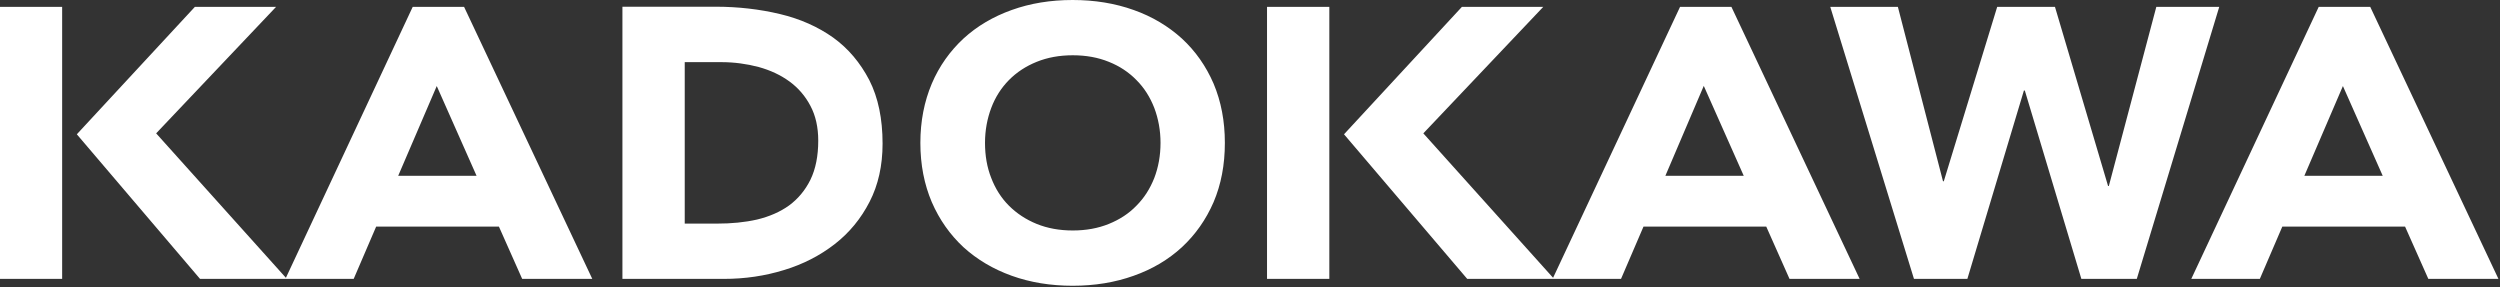
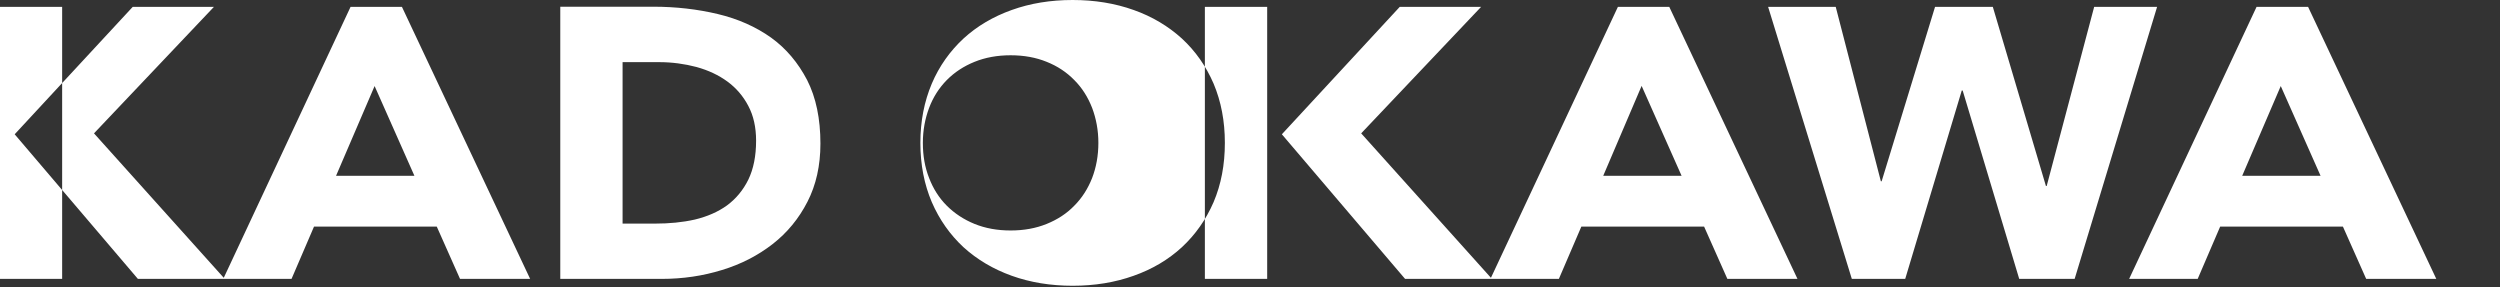
<svg xmlns="http://www.w3.org/2000/svg" version="1.2" viewBox="0 0 1601 184" width="1601" height="184">
  <rect x="0" y="0" width="1601" height="184" fill="#333333" stroke="none" />
  <title>Kadokawa_logo-svg</title>
  <style>
		.s0 { fill: #ffffff } 
	</style>
-   <path id="Layer" fill-rule="evenodd" class="s0" d="m726 6.4c11.9 4.2 22.2 10.4 30.9 18.3q13 12 20.3 28.9c4.8 11.4 7.2 24 7.2 37.9c0 14-2.4 26.6-7.2 37.9c-4.9 11.3-11.7 20.9-20.3 28.9c-8.7 8-19 14.1-30.9 18.3q-17.9 6.4-39.1 6.4q-21.2 0-39-6.4q-17.8-6.4-30.9-18.3c-8.6-8-15.4-17.6-20.3-28.9c-4.8-11.3-7.3-23.9-7.3-37.9c0-13.9 2.5-26.5 7.3-37.9c4.8-11.3 11.7-20.9 20.3-28.9q13-11.9 30.9-18.3q17.8-6.4 39-6.4q21.2 0 39.1 6.4zm-686.2-2v174.2h-39.8v-174.2zm137 0l-76.8 81l83.1 92.5l81.2-173.5h32.9l82.1 174.2h-44.9l-14.9-33.5h-78.6l-14.4 33.5h-98.4l-78.9-92.6l75.6-81.6zm221.8-0.1h59.7c14.4 0 28.2 1.6 41.2 4.7c13 3.1 24.4 8.2 34.1 15.1c9.7 7 17.3 16.1 23.1 27.2c5.7 11.2 8.5 24.8 8.5 40.7c0 14.1-2.8 26.5-8.3 37.2q-8.3 16.2-22.3 27.1c-9.4 7.3-20.2 12.9-32.4 16.6q-18.4 5.7-38.6 5.7h-65zm452.7 0.1v174.2h-39.9v-174.2zm137 0l-76.8 81l83.1 92.5l81.3-173.5h32.9l82.1 174.2h-44.9l-14.9-33.5h-78.6l-14.4 33.5h-98.5l-78.9-92.6l75.5-81.6c0.1 0 52.1 0 52.1 0zm227.1 0l28.9 111.7h0.5l34.2-111.7h37l34 114.7h0.5l30.4-114.7h40.3l-52.8 174.2h-35.5l-36.2-120.6h-0.6l-36.2 120.6h-34.2l-53.6-174.2c-0.1 0 43.3 0 43.3 0zm302.5 0l82.1 174.2h-44.9l-14.9-33.5h-78.6l-14.4 33.5h-43.9l81.6-174.2zm-854 35.2q-10.4 4.2-17.8 11.7c-4.9 5-8.7 10.9-11.3 17.8c-2.6 6.9-4 14.4-4 22.4c0 8.2 1.3 15.7 4 22.5c2.6 6.8 6.4 12.8 11.3 17.7q7.5 7.5 17.8 11.7c6.9 2.8 14.6 4.2 23.1 4.2c8.5 0 16.2-1.4 23.1-4.2c6.9-2.8 12.8-6.6 17.7-11.7c5-5 8.7-10.9 11.4-17.7c2.6-6.8 4-14.3 4-22.5c0-8-1.4-15.5-4-22.4c-2.7-6.9-6.4-12.8-11.4-17.8q-7.4-7.6-17.7-11.7q-10.3-4.2-23.1-4.2c-8.5 0-16.2 1.4-23.1 4.2zm-225.4 103.6h20.7c9.1 0 17.7-0.8 25.6-2.6c7.9-1.9 14.8-4.9 20.5-9q8.7-6.4 13.7-16.5q5-10.3 5-25q0-12.9-5-22.3c-3.3-6.3-7.8-11.5-13.4-15.6c-5.6-4.1-12.2-7.2-19.8-9.3c-7.6-2-15.6-3.1-23.9-3.1h-23.4c0 0.1 0 103.4 0 103.4zm-183.5-30.6h50.2l-25.5-57.5zm811.5 0h50.2l-25.6-57.6zm433.9-57.5l-24.7 57.5h50.2l-25.5-57.5z" />
+   <path id="Layer" fill-rule="evenodd" class="s0" d="m726 6.4c11.9 4.2 22.2 10.4 30.9 18.3q13 12 20.3 28.9c4.8 11.4 7.2 24 7.2 37.9c0 14-2.4 26.6-7.2 37.9c-4.9 11.3-11.7 20.9-20.3 28.9c-8.7 8-19 14.1-30.9 18.3q-17.9 6.4-39.1 6.4q-21.2 0-39-6.4q-17.8-6.4-30.9-18.3c-8.6-8-15.4-17.6-20.3-28.9c-4.8-11.3-7.3-23.9-7.3-37.9c0-13.9 2.5-26.5 7.3-37.9c4.8-11.3 11.7-20.9 20.3-28.9q13-11.9 30.9-18.3q17.8-6.4 39-6.4q21.2 0 39.1 6.4zm-686.2-2v174.2h-39.8v-174.2m137 0l-76.8 81l83.1 92.5l81.2-173.5h32.9l82.1 174.2h-44.9l-14.9-33.5h-78.6l-14.4 33.5h-98.4l-78.9-92.6l75.6-81.6zm221.8-0.1h59.7c14.4 0 28.2 1.6 41.2 4.7c13 3.1 24.4 8.2 34.1 15.1c9.7 7 17.3 16.1 23.1 27.2c5.7 11.2 8.5 24.8 8.5 40.7c0 14.1-2.8 26.5-8.3 37.2q-8.3 16.2-22.3 27.1c-9.4 7.3-20.2 12.9-32.4 16.6q-18.4 5.7-38.6 5.7h-65zm452.7 0.1v174.2h-39.9v-174.2zm137 0l-76.8 81l83.1 92.5l81.3-173.5h32.9l82.1 174.2h-44.9l-14.9-33.5h-78.6l-14.4 33.5h-98.5l-78.9-92.6l75.5-81.6c0.1 0 52.1 0 52.1 0zm227.1 0l28.9 111.7h0.5l34.2-111.7h37l34 114.7h0.5l30.4-114.7h40.3l-52.8 174.2h-35.5l-36.2-120.6h-0.6l-36.2 120.6h-34.2l-53.6-174.2c-0.1 0 43.3 0 43.3 0zm302.5 0l82.1 174.2h-44.9l-14.9-33.5h-78.6l-14.4 33.5h-43.9l81.6-174.2zm-854 35.2q-10.4 4.2-17.8 11.7c-4.9 5-8.7 10.9-11.3 17.8c-2.6 6.9-4 14.4-4 22.4c0 8.2 1.3 15.7 4 22.5c2.6 6.8 6.4 12.8 11.3 17.7q7.5 7.5 17.8 11.7c6.9 2.8 14.6 4.2 23.1 4.2c8.5 0 16.2-1.4 23.1-4.2c6.9-2.8 12.8-6.6 17.7-11.7c5-5 8.7-10.9 11.4-17.7c2.6-6.8 4-14.3 4-22.5c0-8-1.4-15.5-4-22.4c-2.7-6.9-6.4-12.8-11.4-17.8q-7.4-7.6-17.7-11.7q-10.3-4.2-23.1-4.2c-8.5 0-16.2 1.4-23.1 4.2zm-225.4 103.6h20.7c9.1 0 17.7-0.8 25.6-2.6c7.9-1.9 14.8-4.9 20.5-9q8.7-6.4 13.7-16.5q5-10.3 5-25q0-12.9-5-22.3c-3.3-6.3-7.8-11.5-13.4-15.6c-5.6-4.1-12.2-7.2-19.8-9.3c-7.6-2-15.6-3.1-23.9-3.1h-23.4c0 0.1 0 103.4 0 103.4zm-183.5-30.6h50.2l-25.5-57.5zm811.5 0h50.2l-25.6-57.6zm433.9-57.5l-24.7 57.5h50.2l-25.5-57.5z" />
</svg>